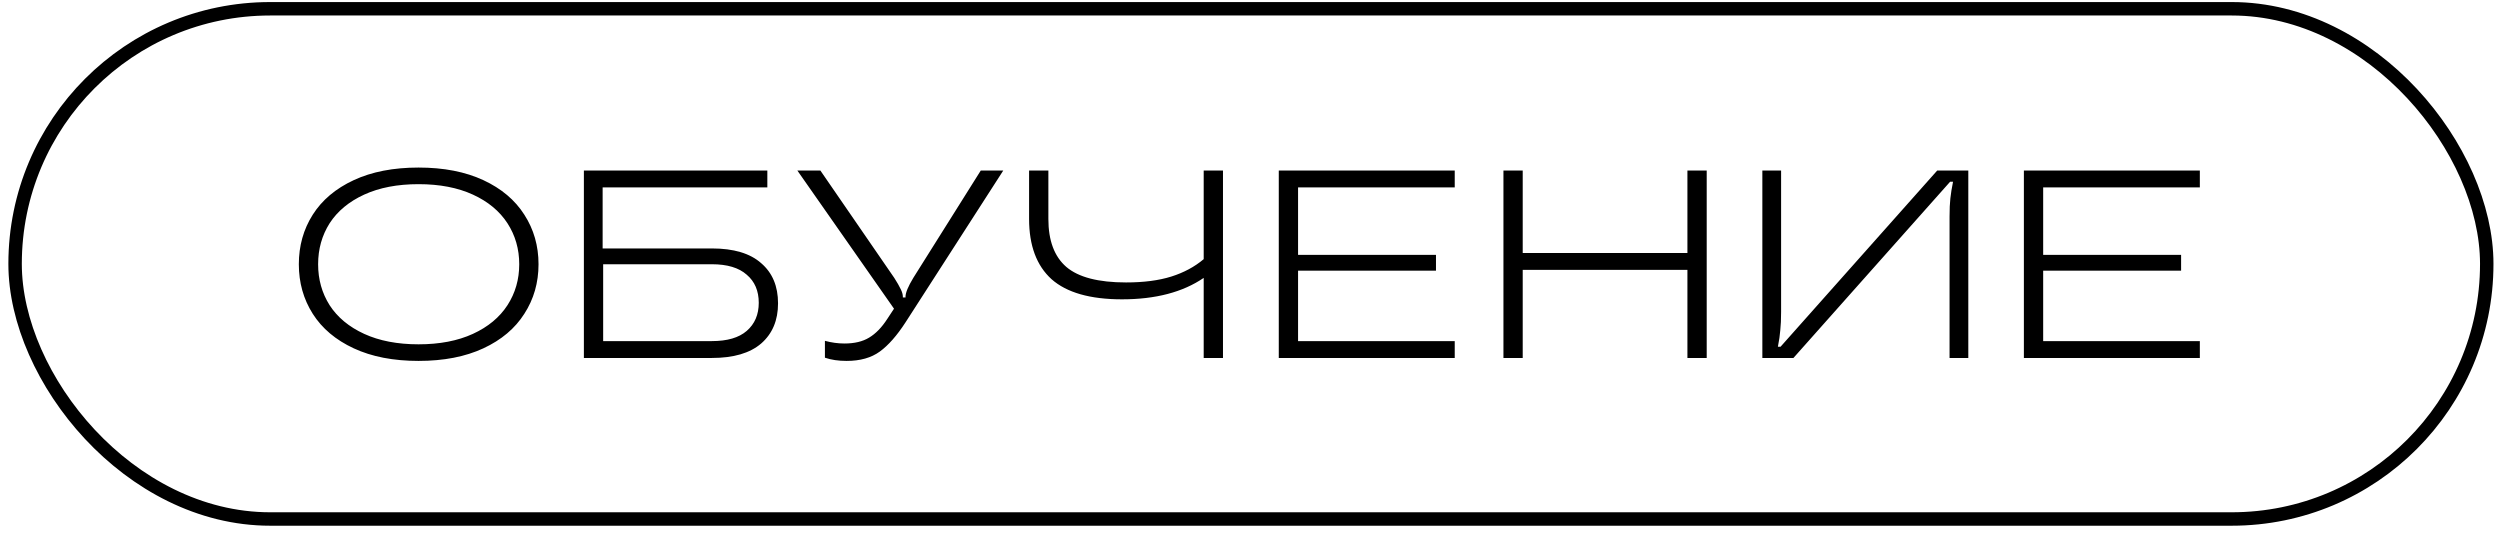
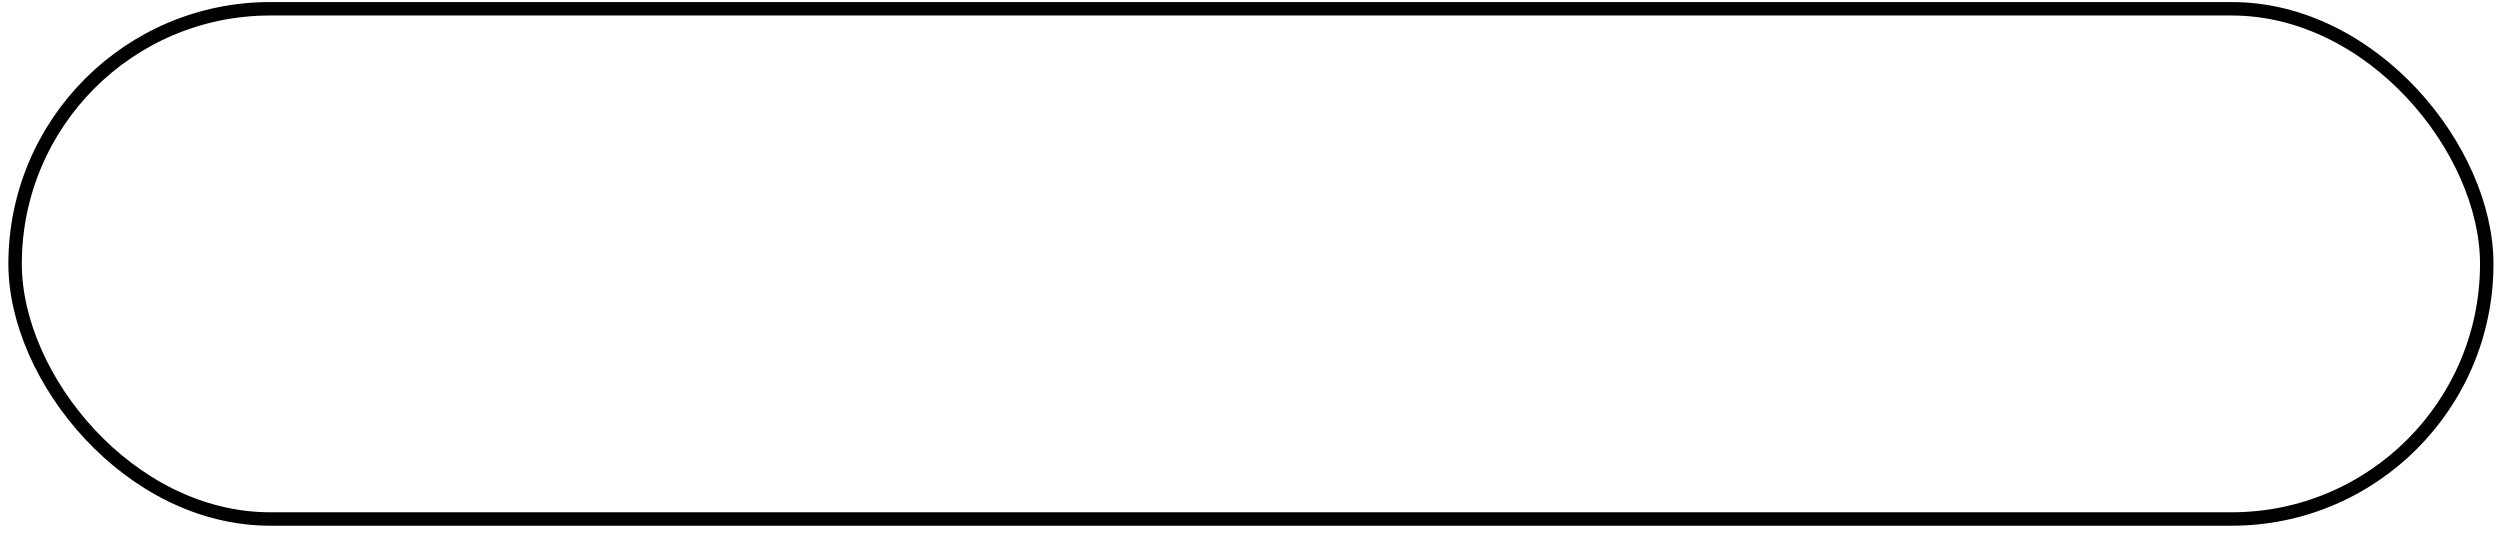
<svg xmlns="http://www.w3.org/2000/svg" width="186" height="40" viewBox="0 0 186 40" fill="none">
  <rect x="1.123" y="0.653" width="183.891" height="37.96" rx="18.98" stroke="black" />
-   <path d="M31.14 26.852C29.267 26.852 27.659 26.54 26.318 25.916C24.976 25.292 23.96 24.435 23.269 23.346C22.578 22.256 22.233 21.028 22.233 19.66C22.233 18.291 22.578 17.063 23.269 15.973C23.96 14.884 24.976 14.027 26.318 13.403C27.659 12.779 29.267 12.466 31.14 12.466C33.013 12.466 34.62 12.779 35.962 13.403C37.303 14.027 38.319 14.884 39.01 15.973C39.714 17.063 40.066 18.291 40.066 19.66C40.066 21.028 39.714 22.256 39.01 23.346C38.319 24.435 37.303 25.292 35.962 25.916C34.62 26.54 33.013 26.852 31.14 26.852ZM31.14 25.617C32.707 25.617 34.055 25.358 35.184 24.84C36.313 24.322 37.17 23.611 37.755 22.708C38.339 21.805 38.631 20.789 38.631 19.66C38.631 18.53 38.339 17.514 37.755 16.611C37.17 15.708 36.313 14.997 35.184 14.479C34.055 13.961 32.707 13.702 31.14 13.702C29.572 13.702 28.224 13.961 27.095 14.479C25.966 14.997 25.109 15.708 24.524 16.611C23.953 17.514 23.668 18.53 23.668 19.66C23.668 20.789 23.953 21.805 24.524 22.708C25.109 23.611 25.966 24.322 27.095 24.84C28.224 25.358 29.572 25.617 31.14 25.617ZM52.965 18.484C54.586 18.484 55.808 18.849 56.631 19.58C57.468 20.297 57.886 21.293 57.886 22.569C57.886 23.831 57.468 24.827 56.631 25.557C55.794 26.275 54.572 26.633 52.965 26.633H43.441V12.686H57.09V13.941H44.836V18.484H52.965ZM52.965 25.378C54.107 25.378 54.971 25.126 55.555 24.621C56.153 24.103 56.452 23.405 56.452 22.529C56.452 21.639 56.153 20.941 55.555 20.437C54.971 19.919 54.107 19.66 52.965 19.66H44.875V25.378H52.965ZM72.97 12.686H74.644L67.371 23.983C66.734 24.966 66.096 25.69 65.459 26.155C64.821 26.62 63.997 26.852 62.988 26.852C62.377 26.852 61.839 26.773 61.374 26.613V25.358C61.865 25.491 62.35 25.557 62.828 25.557C63.572 25.557 64.183 25.411 64.662 25.119C65.153 24.827 65.605 24.362 66.016 23.724L66.514 22.967L59.322 12.686H61.035L66.534 20.676C66.747 21.008 66.906 21.287 67.013 21.512C67.119 21.725 67.172 21.911 67.172 22.07V22.13H67.371V22.07C67.371 21.778 67.564 21.313 67.949 20.676L72.97 12.686ZM89.555 12.686H90.99V26.633H89.555V20.676C88.001 21.738 85.975 22.27 83.478 22.27C81.114 22.27 79.367 21.772 78.238 20.775C77.122 19.766 76.564 18.271 76.564 16.292V12.686H77.999V16.292C77.999 17.899 78.444 19.088 79.334 19.859C80.237 20.629 81.718 21.014 83.777 21.014C85.092 21.014 86.214 20.868 87.144 20.576C88.074 20.284 88.878 19.852 89.555 19.281V12.686ZM108.232 12.686V13.941H96.576V18.962H106.837V20.138H96.576V25.378H108.232V26.633H95.141V12.686H108.232ZM125.544 18.823V12.686H126.979V26.633H125.544V20.078H113.29V26.633H111.856V12.686H113.29V18.823H125.544ZM131.119 26.633V12.686H132.514V23.206C132.514 23.751 132.494 24.202 132.454 24.561C132.428 24.92 132.368 25.331 132.275 25.796H132.474L144.13 12.686H146.442V26.633H145.047V16.113C145.047 15.568 145.067 15.117 145.107 14.758C145.147 14.386 145.213 13.974 145.306 13.523H145.087L133.431 26.633H131.119ZM163.668 12.686V13.941H152.012V18.962H162.274V20.138H152.012V25.378H163.668V26.633H150.577V12.686H163.668Z" fill="black" />
</svg>